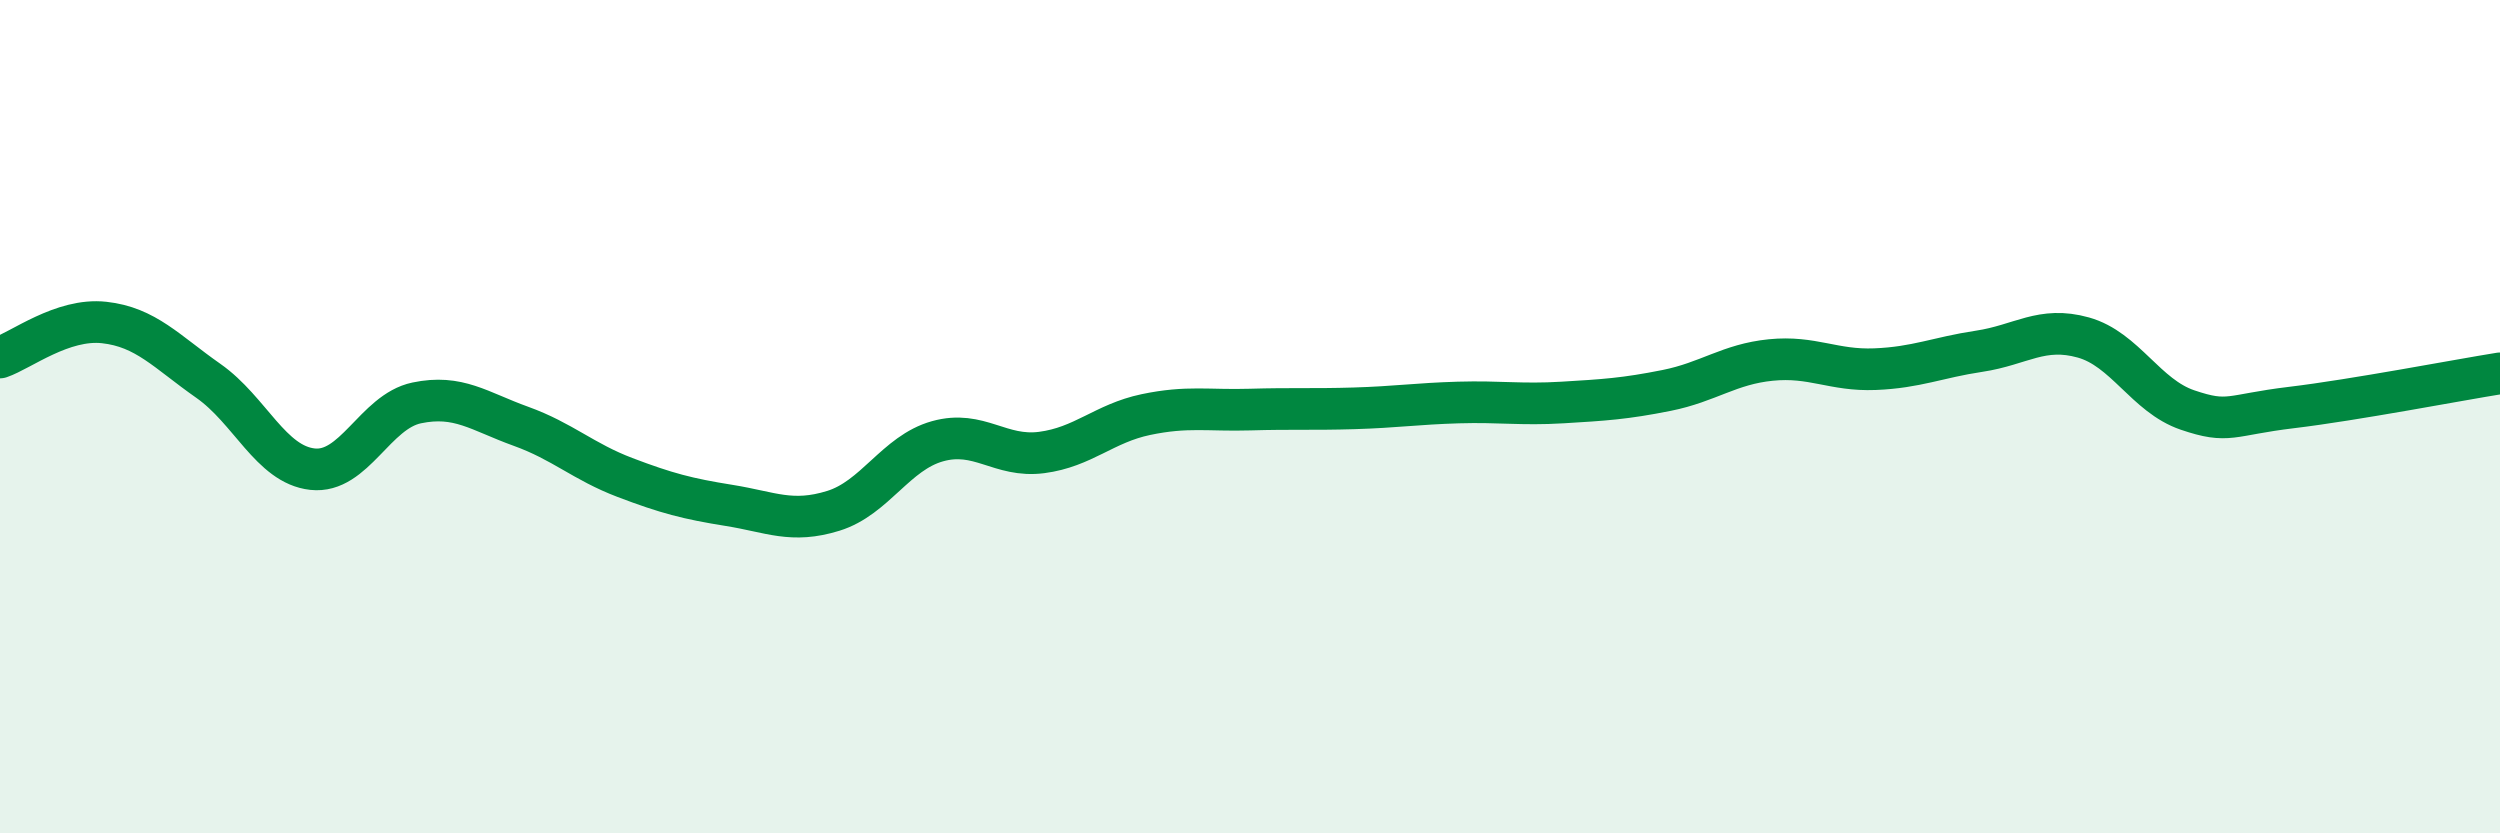
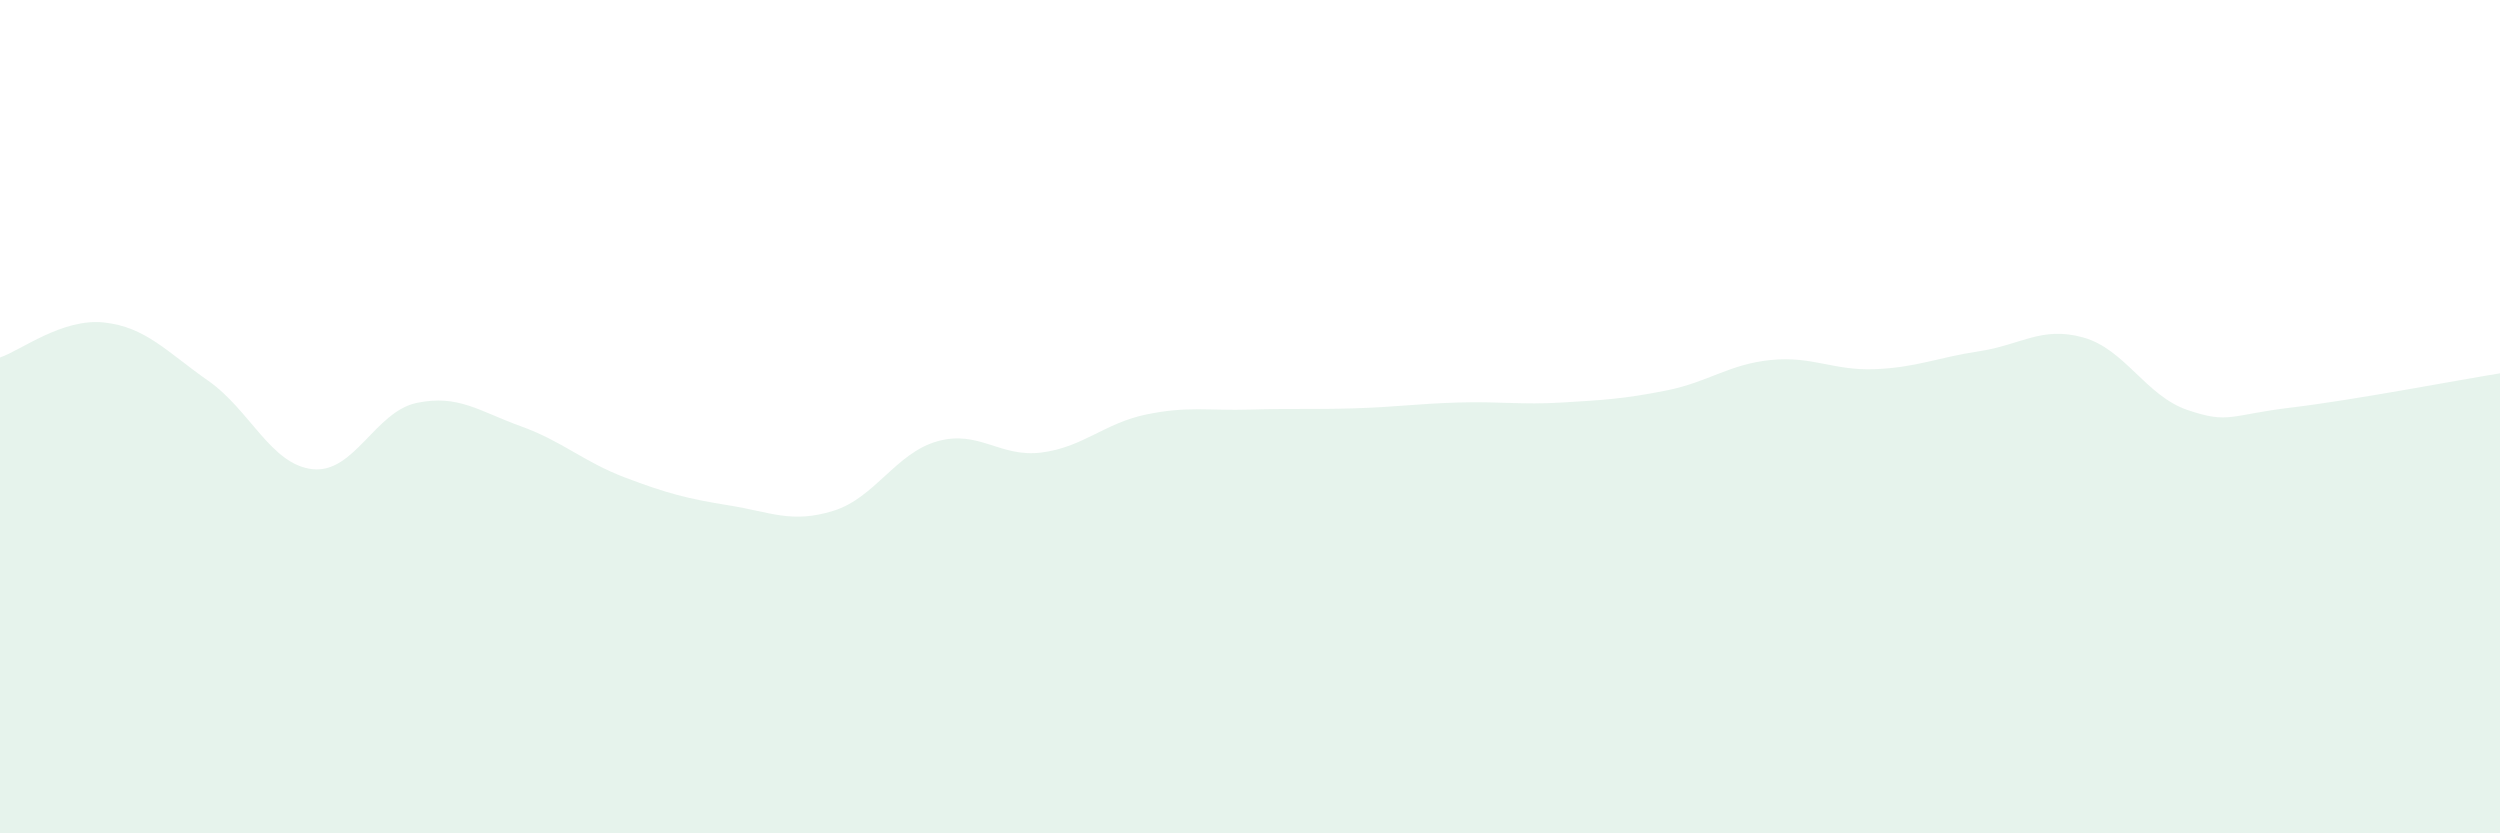
<svg xmlns="http://www.w3.org/2000/svg" width="60" height="20" viewBox="0 0 60 20">
  <path d="M 0,8.58 C 0.5,8.41 1.5,7.63 2.5,7.74 C 3.5,7.85 4,8.44 5,9.14 C 6,9.84 6.5,11.15 7.5,11.26 C 8.5,11.37 9,9.88 10,9.67 C 11,9.46 11.5,9.87 12.5,10.23 C 13.5,10.59 14,11.08 15,11.46 C 16,11.84 16.5,11.97 17.5,12.13 C 18.5,12.29 19,12.57 20,12.26 C 21,11.95 21.5,10.87 22.5,10.59 C 23.5,10.31 24,10.99 25,10.86 C 26,10.73 26.5,10.16 27.5,9.95 C 28.5,9.74 29,9.86 30,9.83 C 31,9.8 31.5,9.83 32.5,9.8 C 33.5,9.77 34,9.69 35,9.66 C 36,9.63 36.5,9.72 37.5,9.66 C 38.5,9.6 39,9.57 40,9.37 C 41,9.17 41.5,8.74 42.5,8.64 C 43.5,8.54 44,8.9 45,8.86 C 46,8.82 46.5,8.58 47.5,8.43 C 48.5,8.28 49,7.82 50,8.1 C 51,8.38 51.5,9.5 52.5,9.84 C 53.5,10.18 53.5,9.96 55,9.78 C 56.5,9.6 59,9.12 60,8.96L60 20L0 20Z" fill="#008740" opacity="0.1" stroke-linecap="round" stroke-linejoin="round" />
-   <path d="M 0,8.58 C 0.5,8.41 1.5,7.63 2.5,7.74 C 3.5,7.85 4,8.44 5,9.14 C 6,9.84 6.5,11.15 7.5,11.26 C 8.5,11.37 9,9.88 10,9.67 C 11,9.46 11.5,9.87 12.5,10.23 C 13.5,10.59 14,11.08 15,11.46 C 16,11.84 16.5,11.97 17.5,12.13 C 18.5,12.29 19,12.57 20,12.26 C 21,11.95 21.5,10.87 22.5,10.59 C 23.5,10.31 24,10.99 25,10.86 C 26,10.73 26.5,10.16 27.5,9.95 C 28.5,9.74 29,9.86 30,9.83 C 31,9.8 31.5,9.83 32.5,9.8 C 33.5,9.77 34,9.69 35,9.66 C 36,9.63 36.5,9.72 37.5,9.66 C 38.5,9.6 39,9.57 40,9.37 C 41,9.17 41.5,8.74 42.5,8.64 C 43.5,8.54 44,8.9 45,8.86 C 46,8.82 46.5,8.58 47.5,8.43 C 48.5,8.28 49,7.82 50,8.1 C 51,8.38 51.5,9.5 52.5,9.84 C 53.5,10.18 53.5,9.96 55,9.78 C 56.5,9.6 59,9.12 60,8.96" stroke="#008740" stroke-width="1" fill="none" stroke-linecap="round" stroke-linejoin="round" />
</svg>